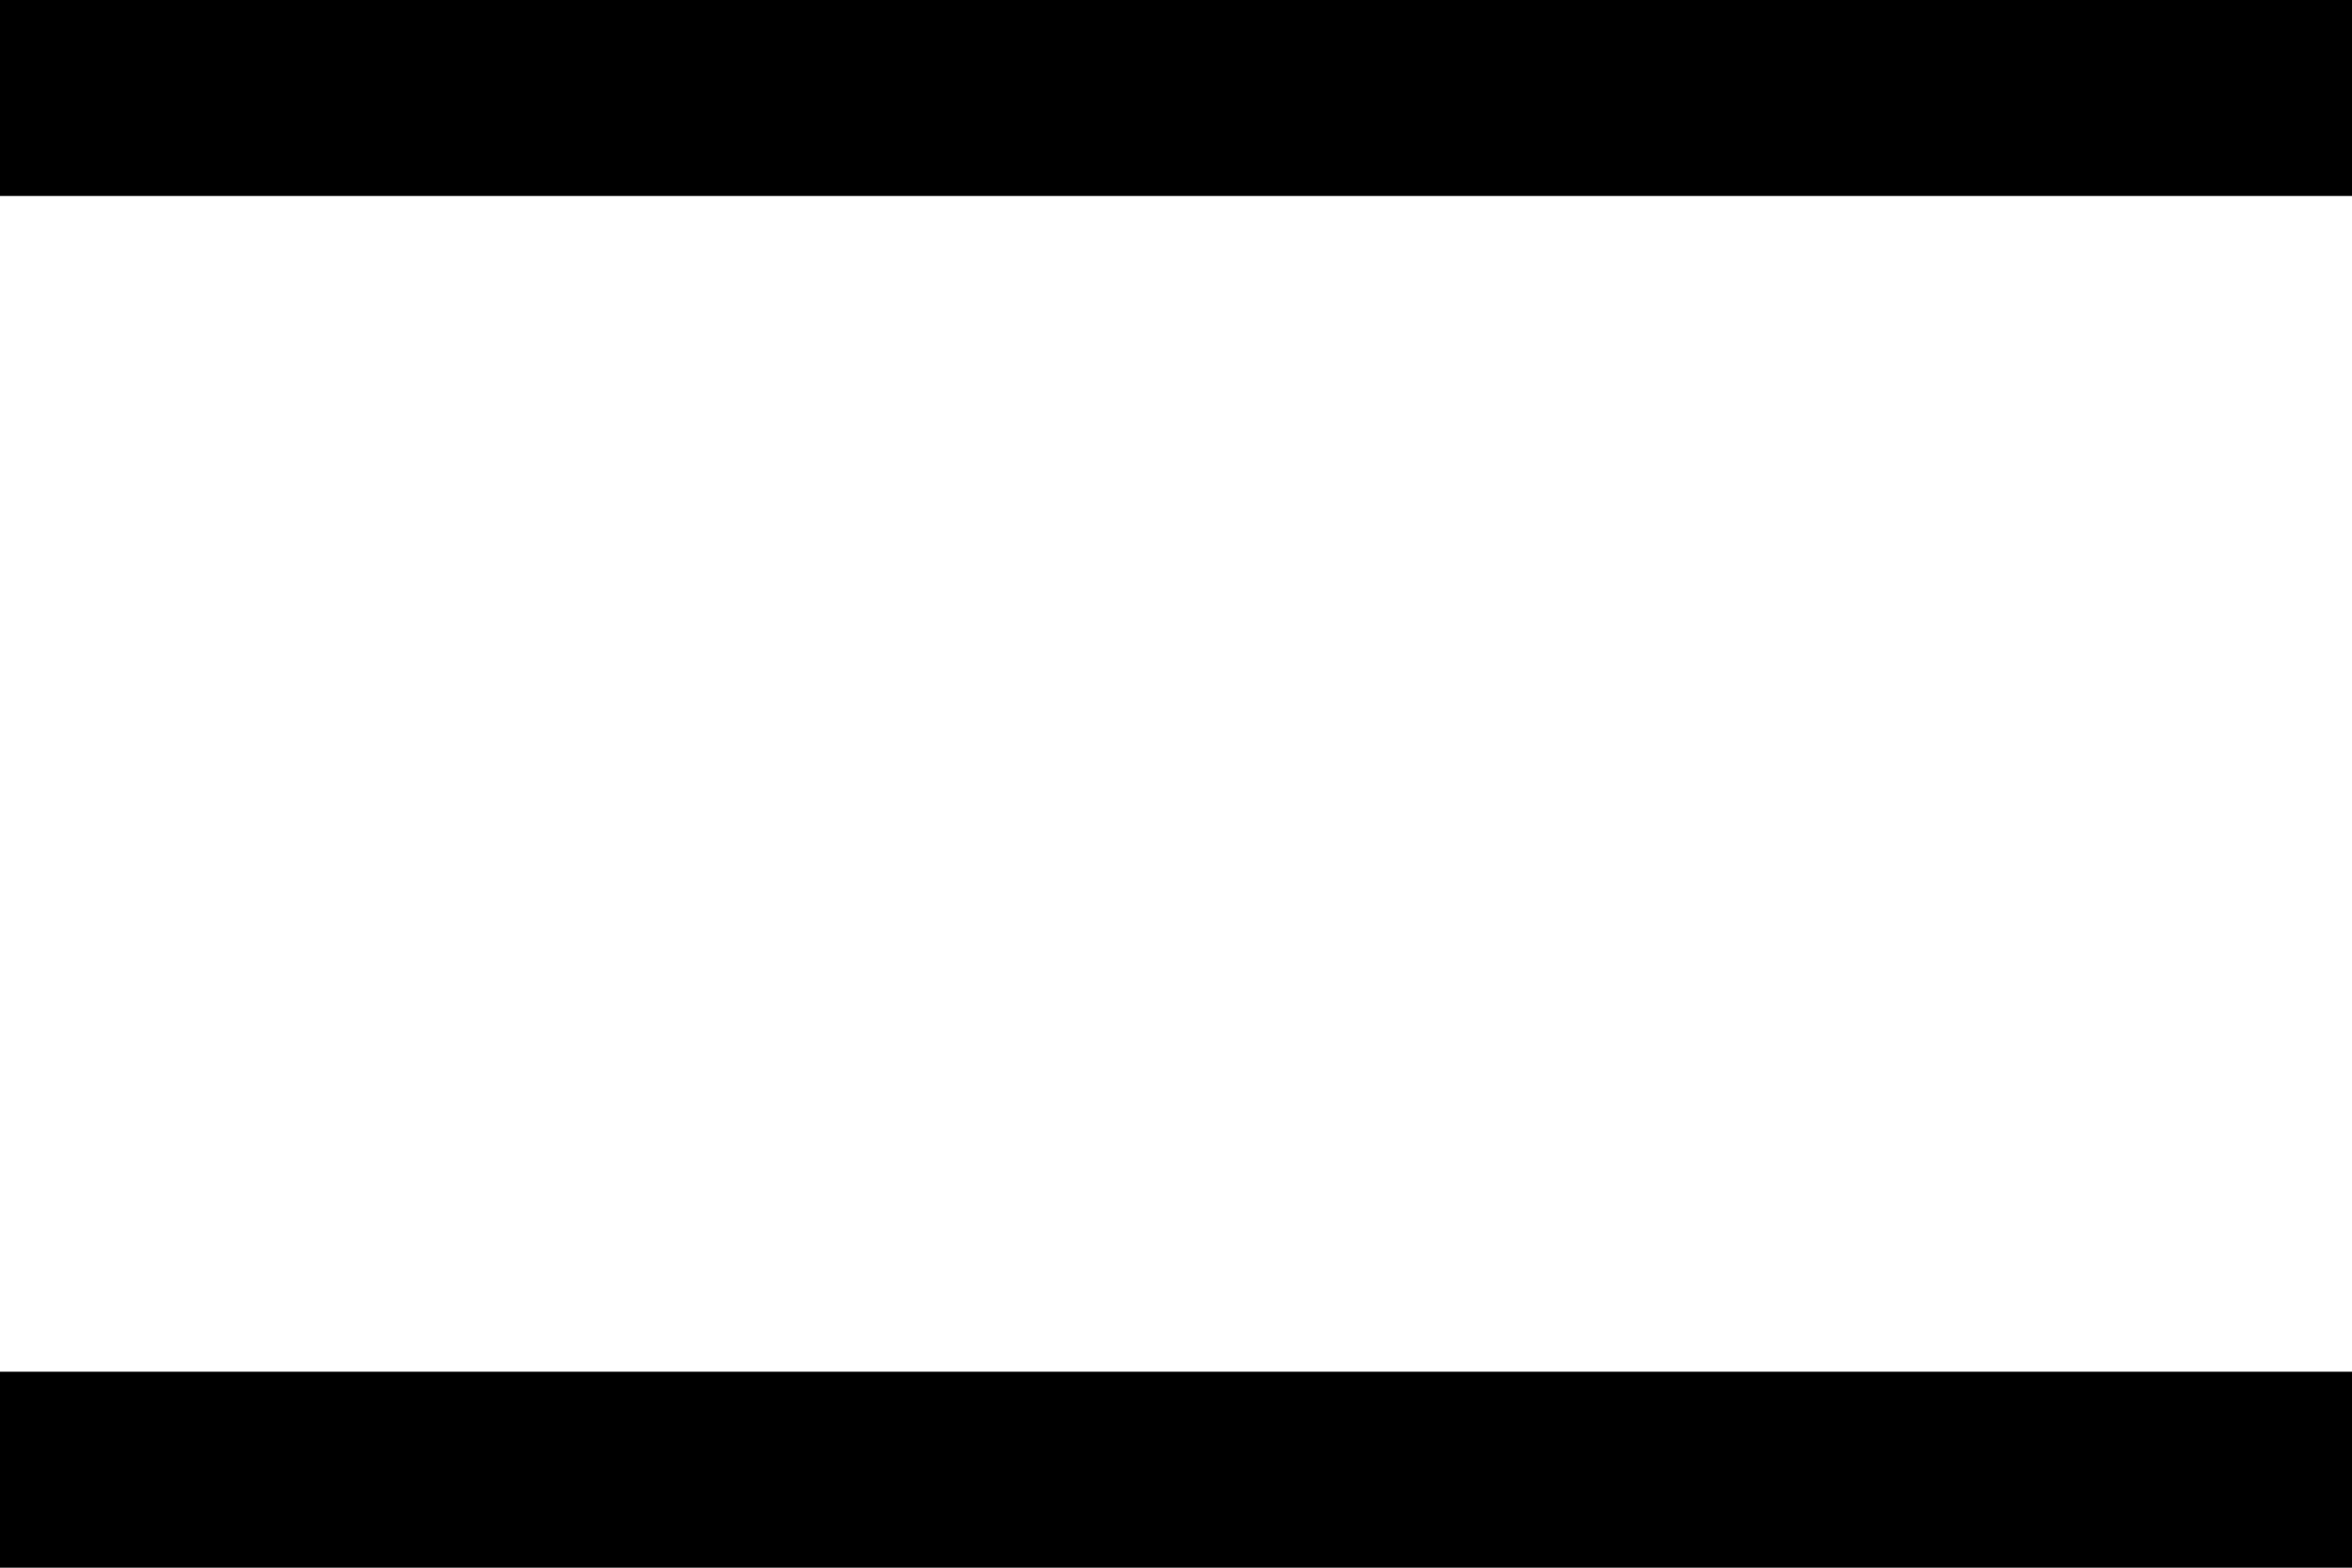
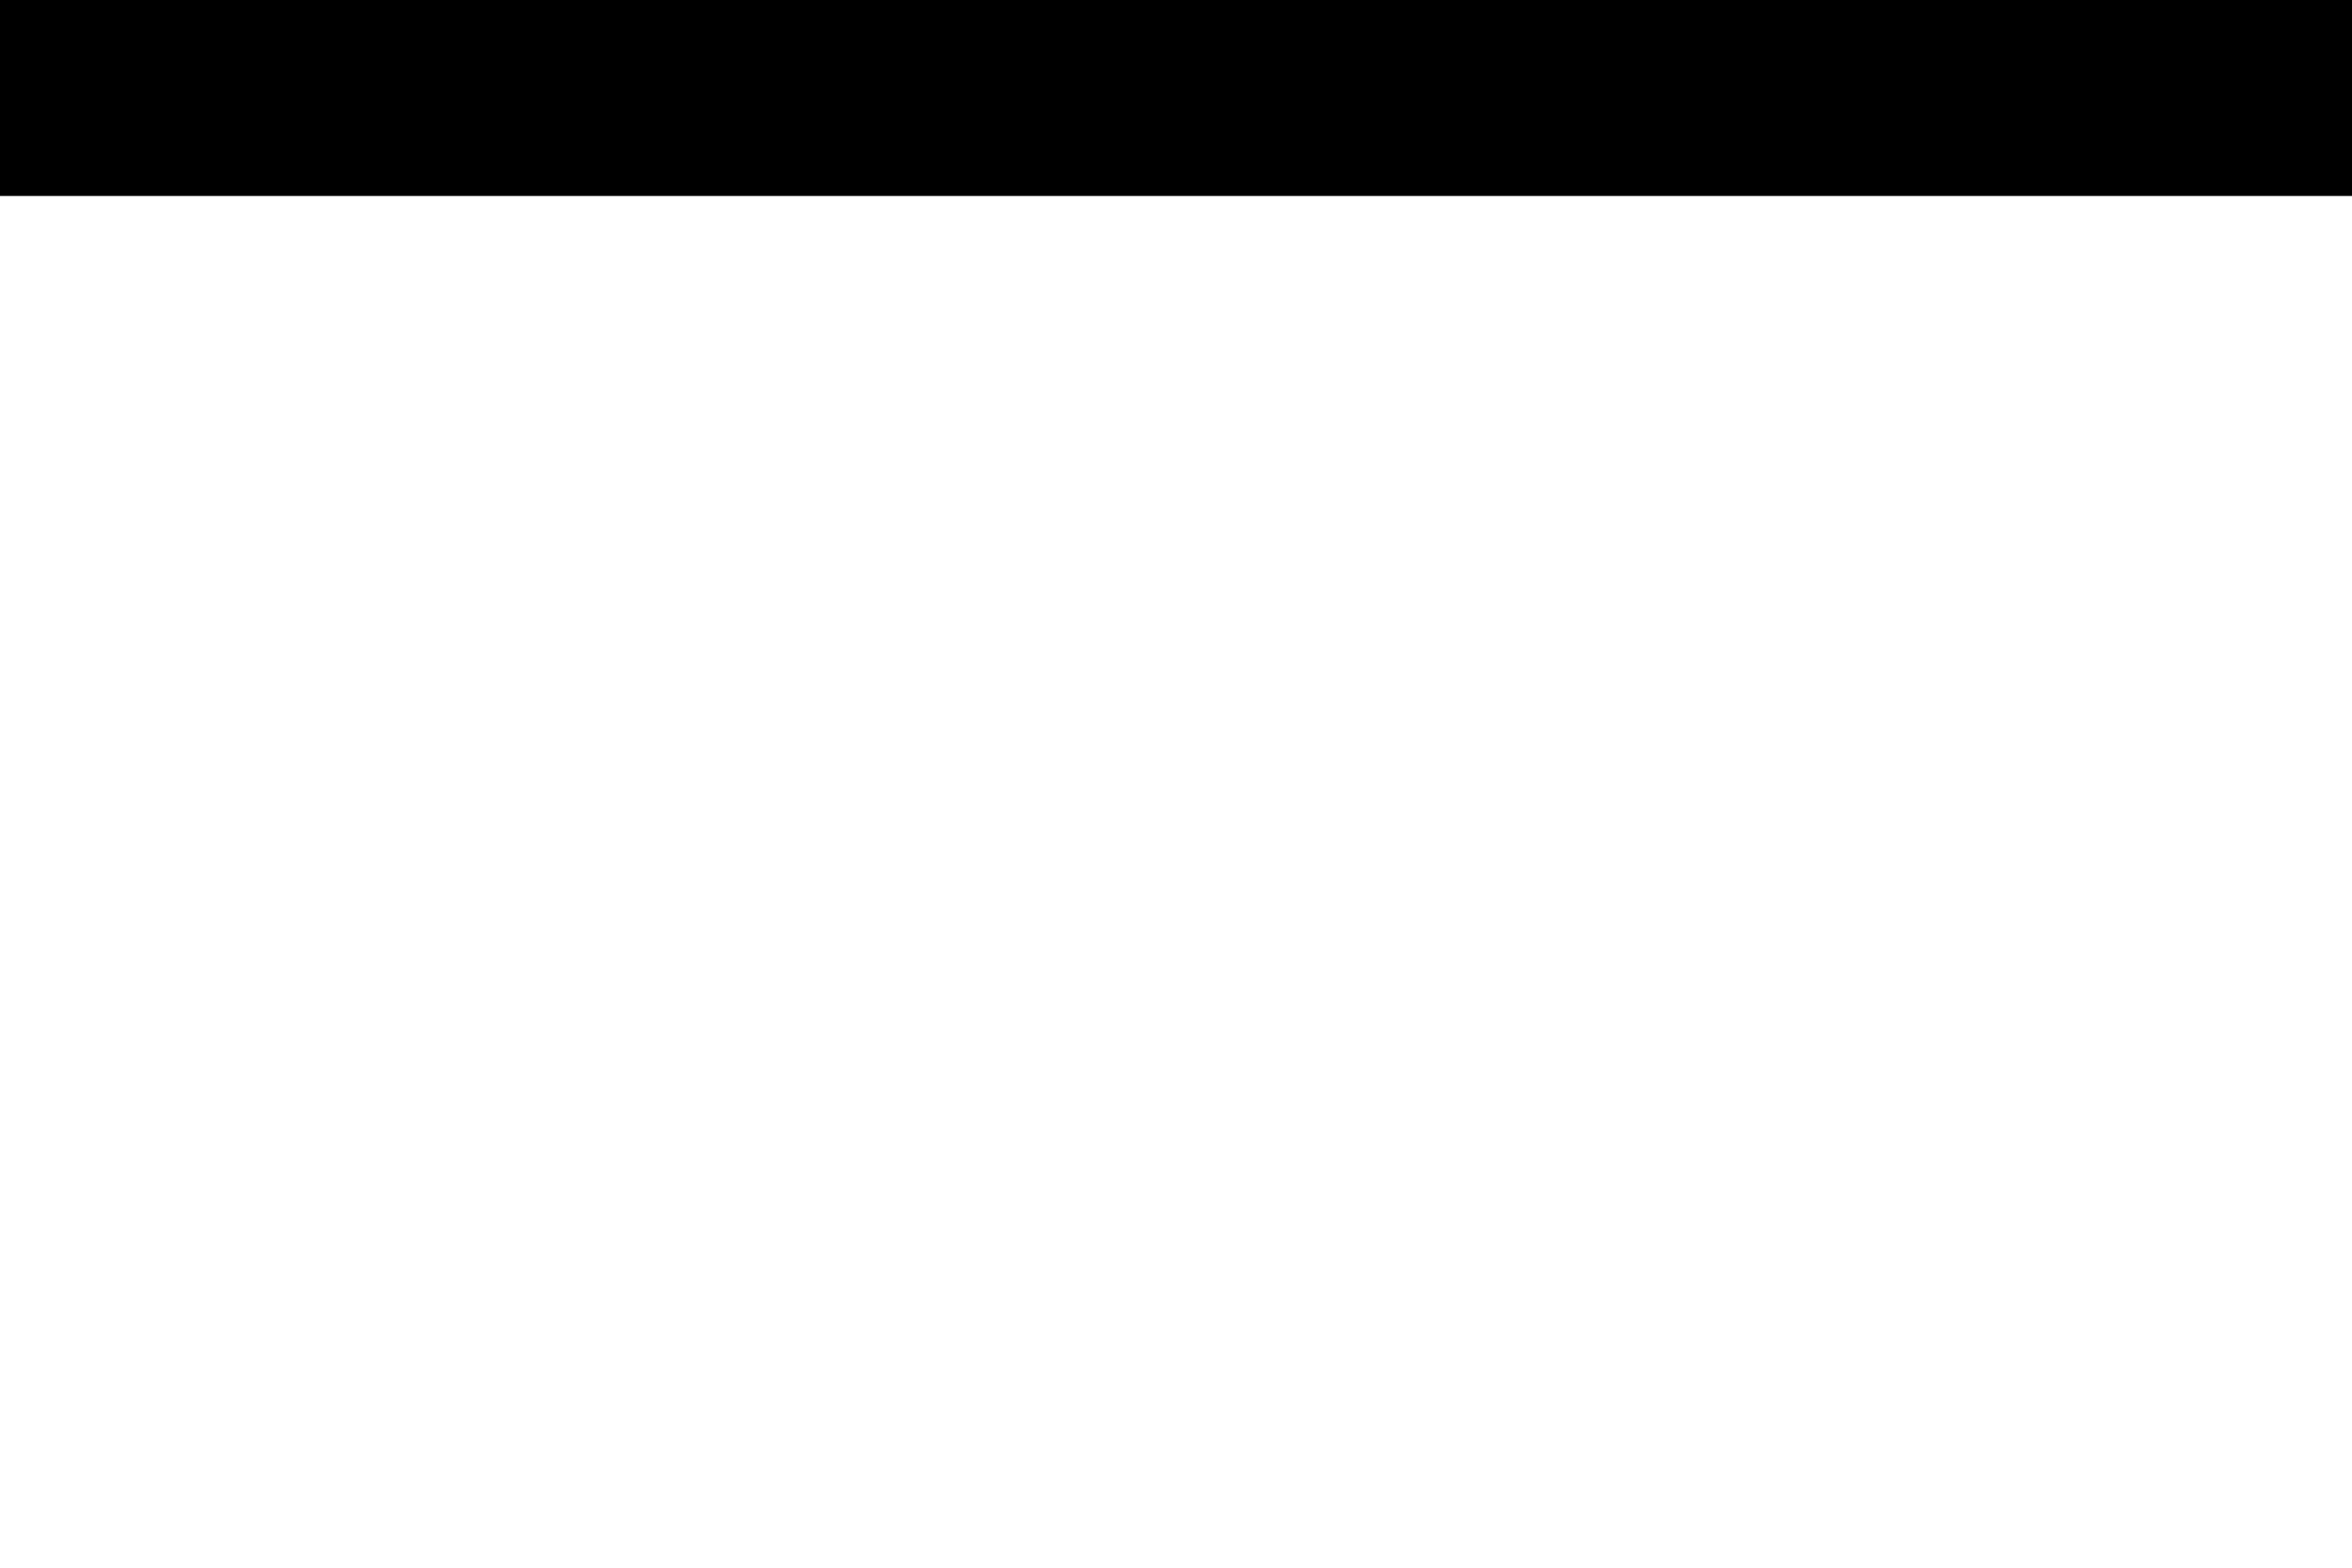
<svg xmlns="http://www.w3.org/2000/svg" width="24" height="16" viewBox="0 0 24 16">
  <g id="Groupe_7" data-name="Groupe 7" transform="translate(-13.5 -4.5)">
    <line id="Ligne_2" data-name="Ligne 2" x2="24" transform="translate(13.5 5.5)" fill="none" stroke="#000" stroke-width="2" />
-     <line id="Ligne_3" data-name="Ligne 3" x2="24" transform="translate(13.5 19.5)" fill="none" stroke="#000" stroke-width="2" />
  </g>
</svg>